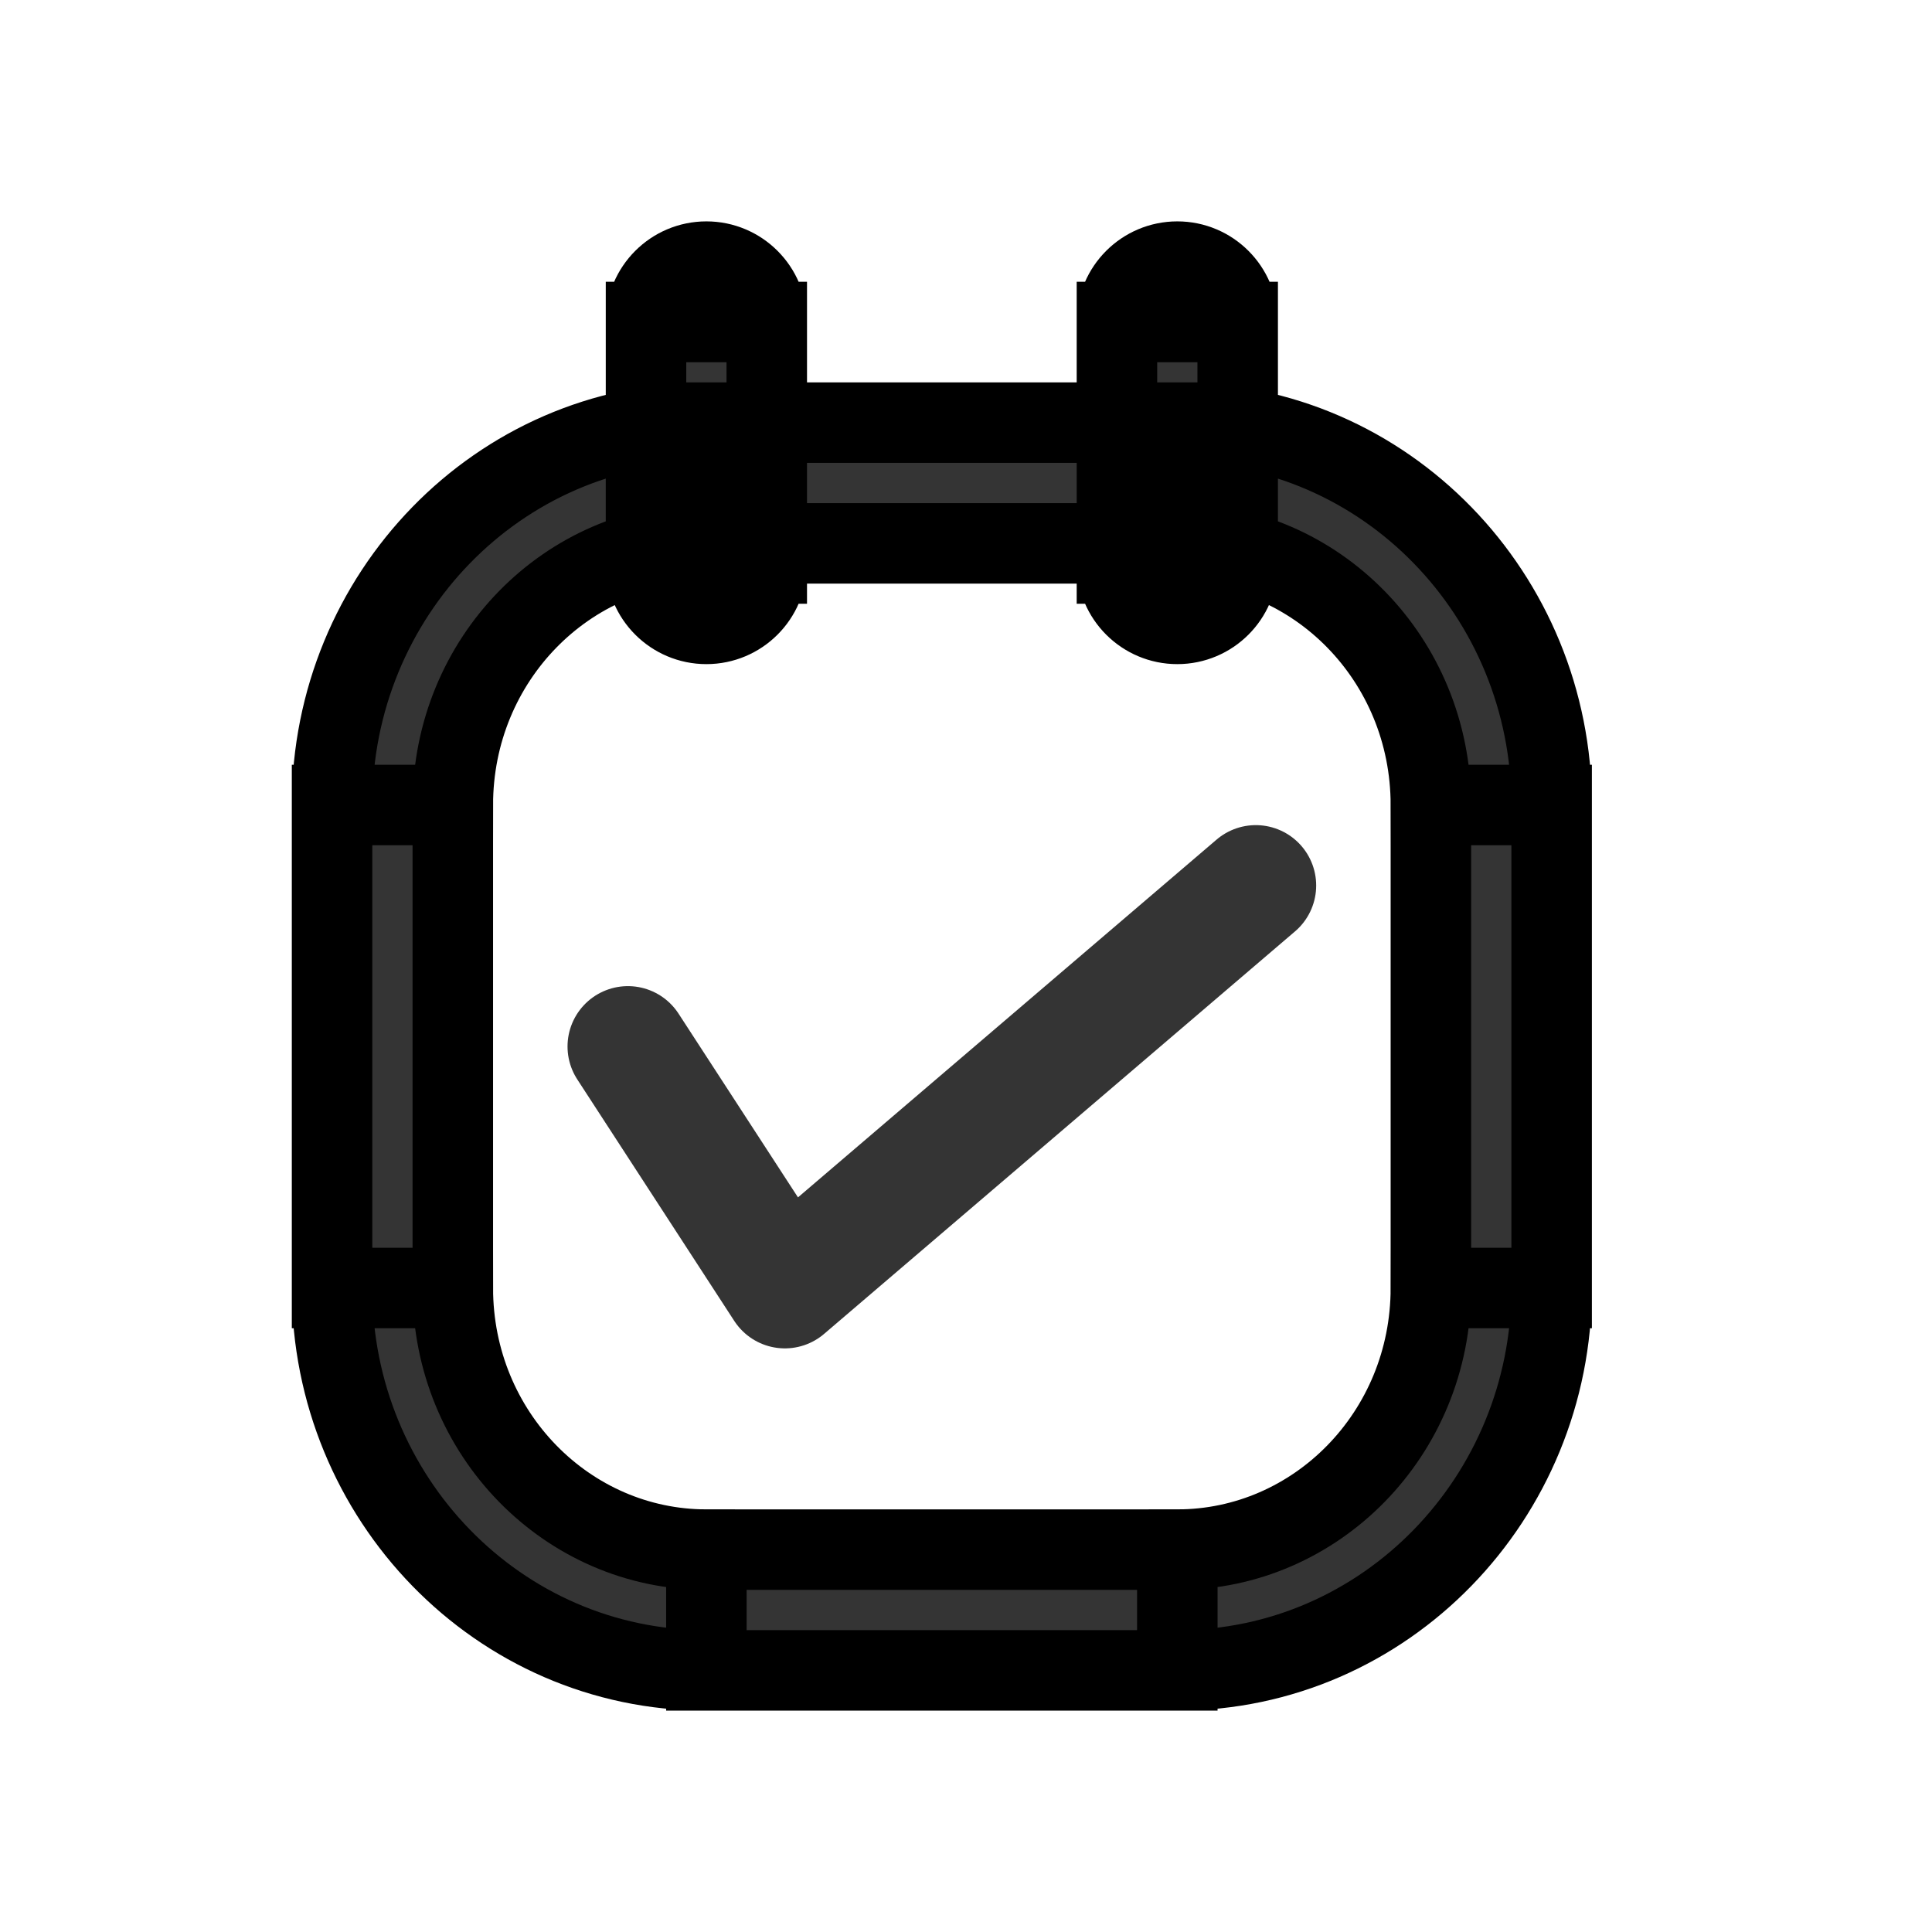
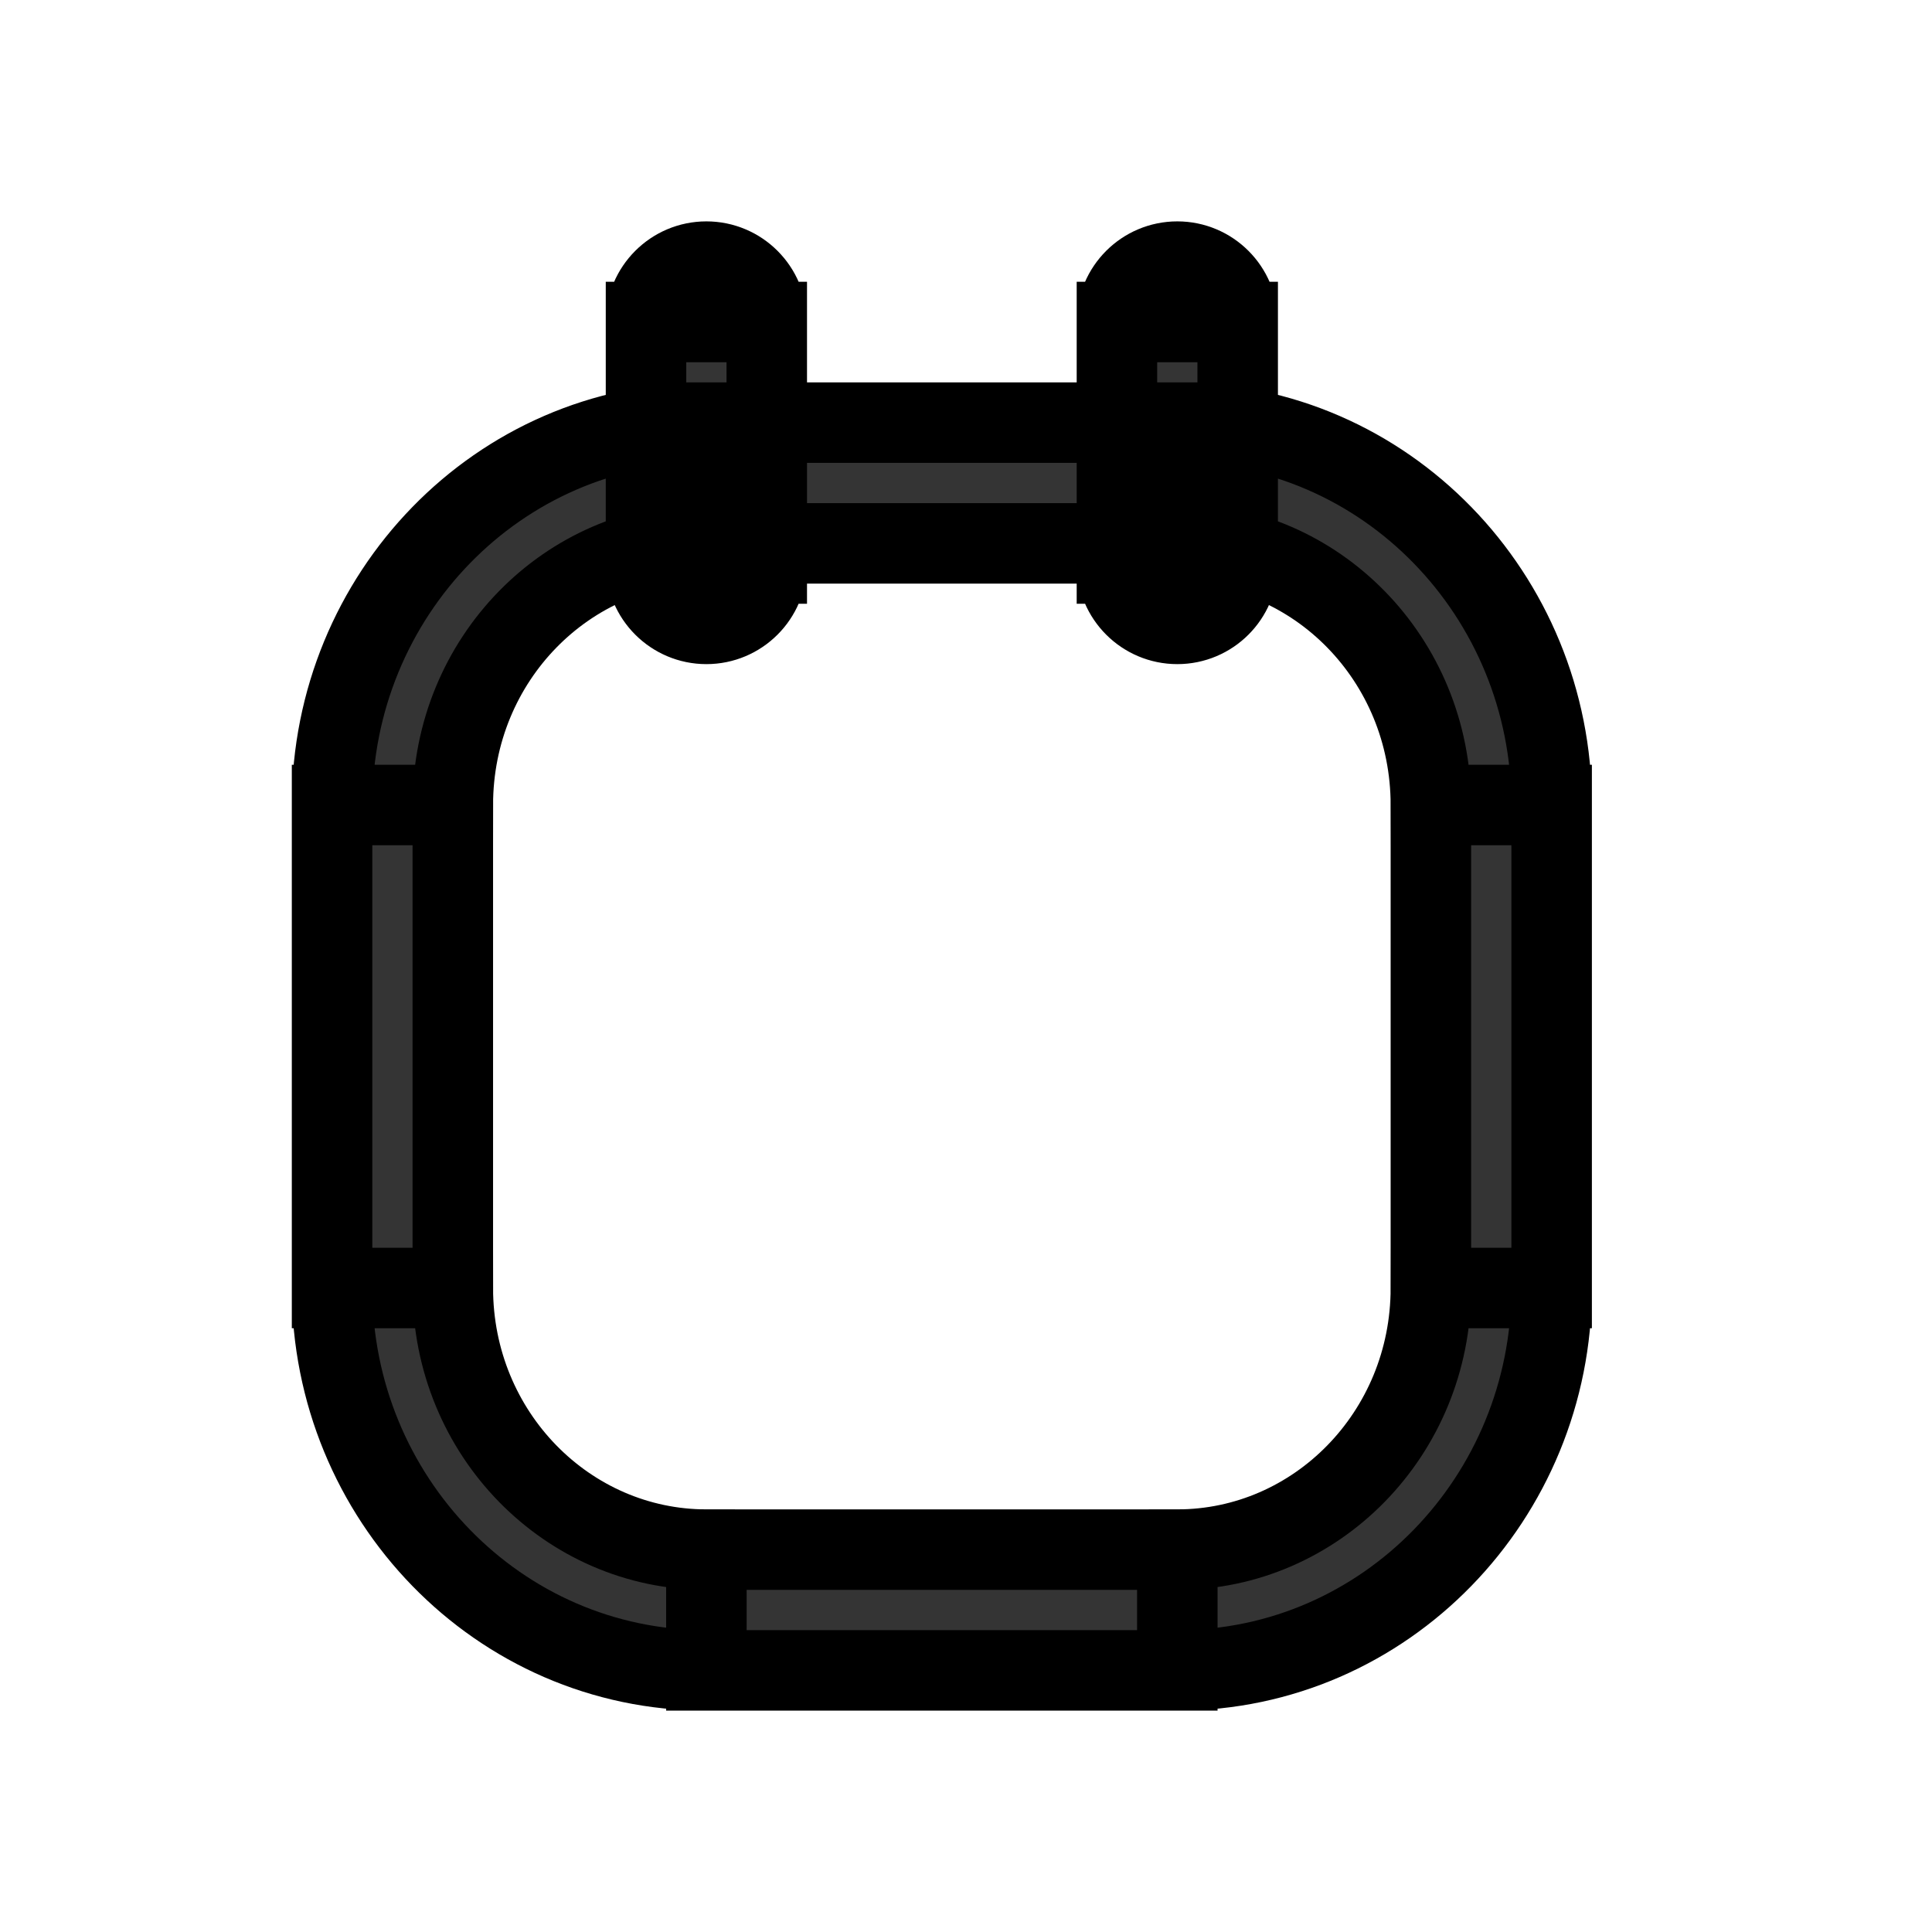
<svg xmlns="http://www.w3.org/2000/svg" width="800px" height="800px" viewBox="0 0 24 24" fill="none" stroke="#">
  <g id="SVGRepo_bgCarrier" stroke-width="0" />
  <g id="SVGRepo_tracerCarrier" stroke-linecap="round" stroke-linejoin="round" />
  <g id="SVGRepo_iconCarrier">
    <path d="M8.775 6.75C9.189 6.75 9.525 6.414 9.525 6C9.525 5.586 9.189 5.25 8.775 5.25V6.75ZM14.625 5.25C14.211 5.25 13.875 5.586 13.875 6C13.875 6.414 14.211 6.75 14.625 6.75V5.25ZM8.775 5.25C8.361 5.25 8.025 5.586 8.025 6C8.025 6.414 8.361 6.75 8.775 6.75V5.25ZM14.625 6.75C15.039 6.75 15.375 6.414 15.375 6C15.375 5.586 15.039 5.25 14.625 5.25V6.75ZM9.525 6C9.525 5.586 9.189 5.25 8.775 5.25C8.361 5.25 8.025 5.586 8.025 6H9.525ZM8.025 7C8.025 7.414 8.361 7.75 8.775 7.75C9.189 7.75 9.525 7.414 9.525 7H8.025ZM8.025 6C8.025 6.414 8.361 6.75 8.775 6.75C9.189 6.75 9.525 6.414 9.525 6H8.025ZM9.525 4C9.525 3.586 9.189 3.25 8.775 3.25C8.361 3.25 8.025 3.586 8.025 4H9.525ZM15.375 6C15.375 5.586 15.039 5.25 14.625 5.25C14.211 5.25 13.875 5.586 13.875 6H15.375ZM13.875 7C13.875 7.414 14.211 7.75 14.625 7.75C15.039 7.75 15.375 7.414 15.375 7H13.875ZM13.875 6C13.875 6.414 14.211 6.75 14.625 6.75C15.039 6.75 15.375 6.414 15.375 6H13.875ZM15.375 4C15.375 3.586 15.039 3.25 14.625 3.25C14.211 3.25 13.875 3.586 13.875 4H15.375ZM8.775 5.25C6.189 5.25 4.125 7.395 4.125 10H5.625C5.625 8.187 7.053 6.75 8.775 6.75V5.25ZM4.125 10V16H5.625V10H4.125ZM4.125 16C4.125 18.605 6.189 20.75 8.775 20.75V19.25C7.053 19.25 5.625 17.813 5.625 16H4.125ZM8.775 20.75H14.625V19.25H8.775V20.75ZM14.625 20.75C17.211 20.75 19.275 18.605 19.275 16H17.775C17.775 17.813 16.347 19.25 14.625 19.25V20.75ZM19.275 16V10H17.775V16H19.275ZM19.275 10C19.275 7.395 17.211 5.25 14.625 5.25V6.75C16.347 6.75 17.775 8.187 17.775 10H19.275ZM8.775 6.75H14.625V5.25L8.775 5.25V6.75ZM8.025 6V7H9.525V6H8.025ZM9.525 6V4H8.025V6H9.525ZM13.875 6V7H15.375V6H13.875ZM15.375 6V4H13.875V6H15.375Z" fill="#343434" />
-     <path d="M7.8 13L9.75 16L15.6 11" stroke="#343434" stroke-width="1.5" stroke-linecap="round" stroke-linejoin="round" />
  </g>
</svg>